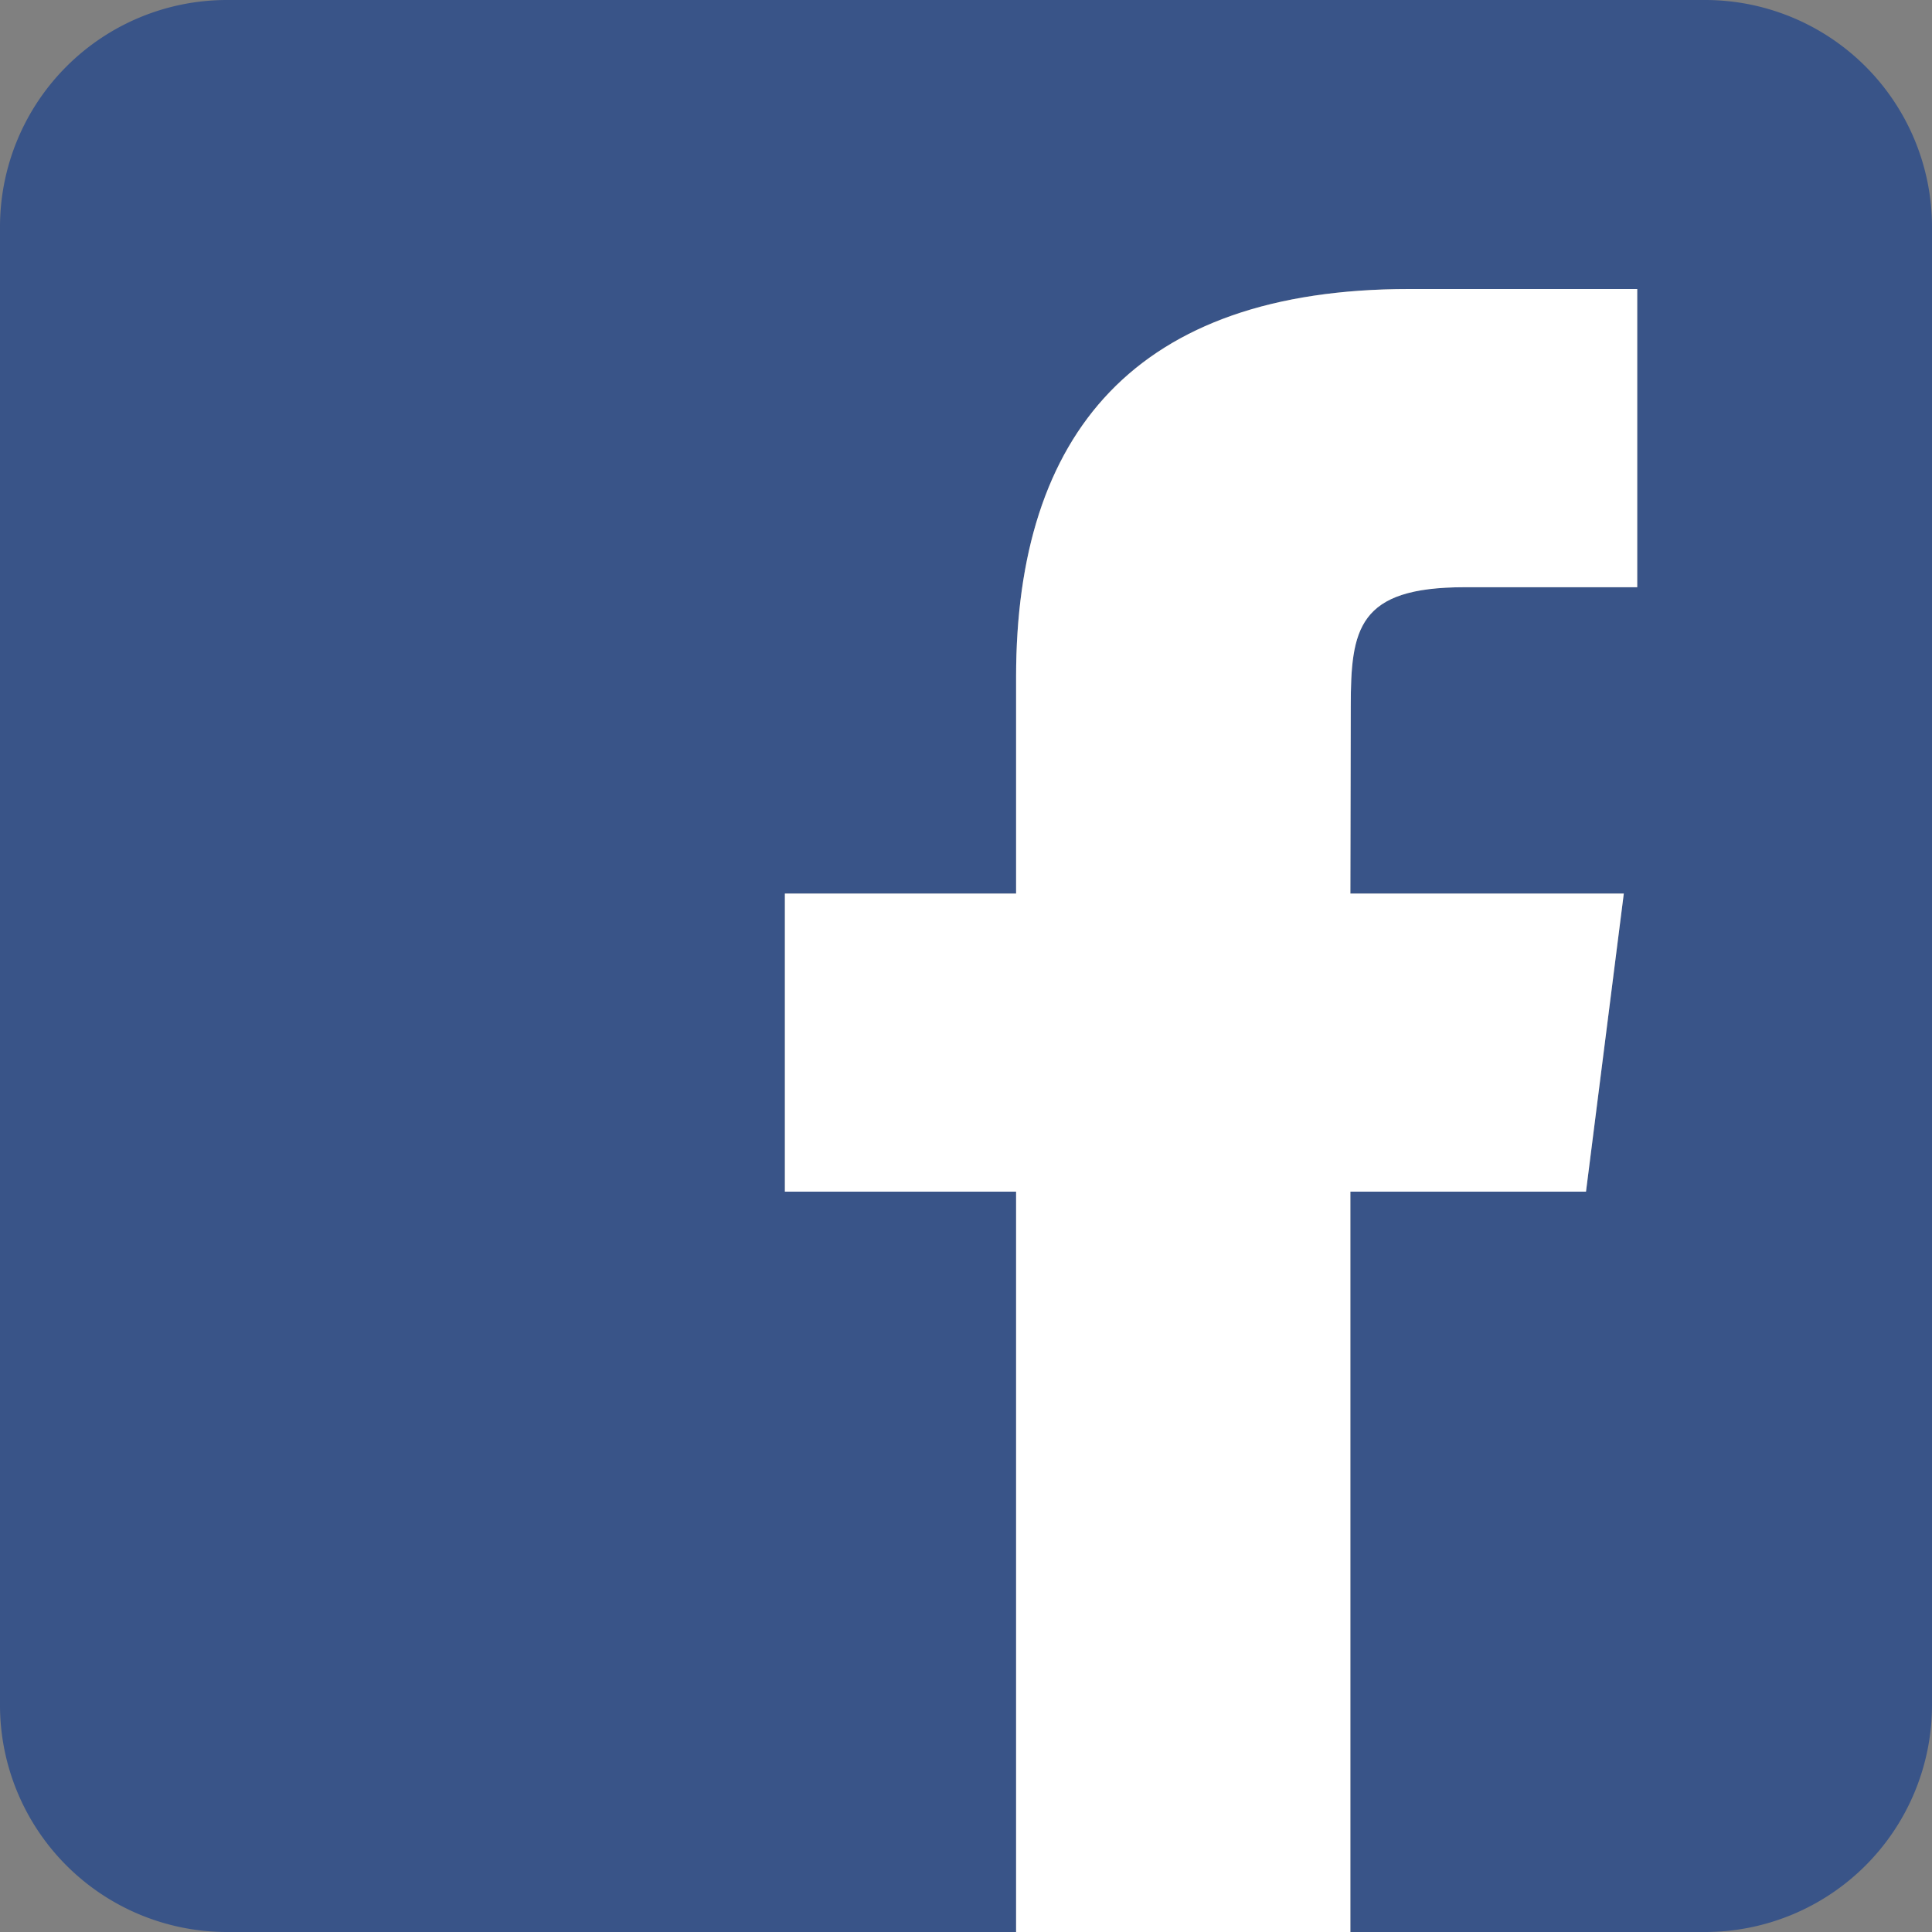
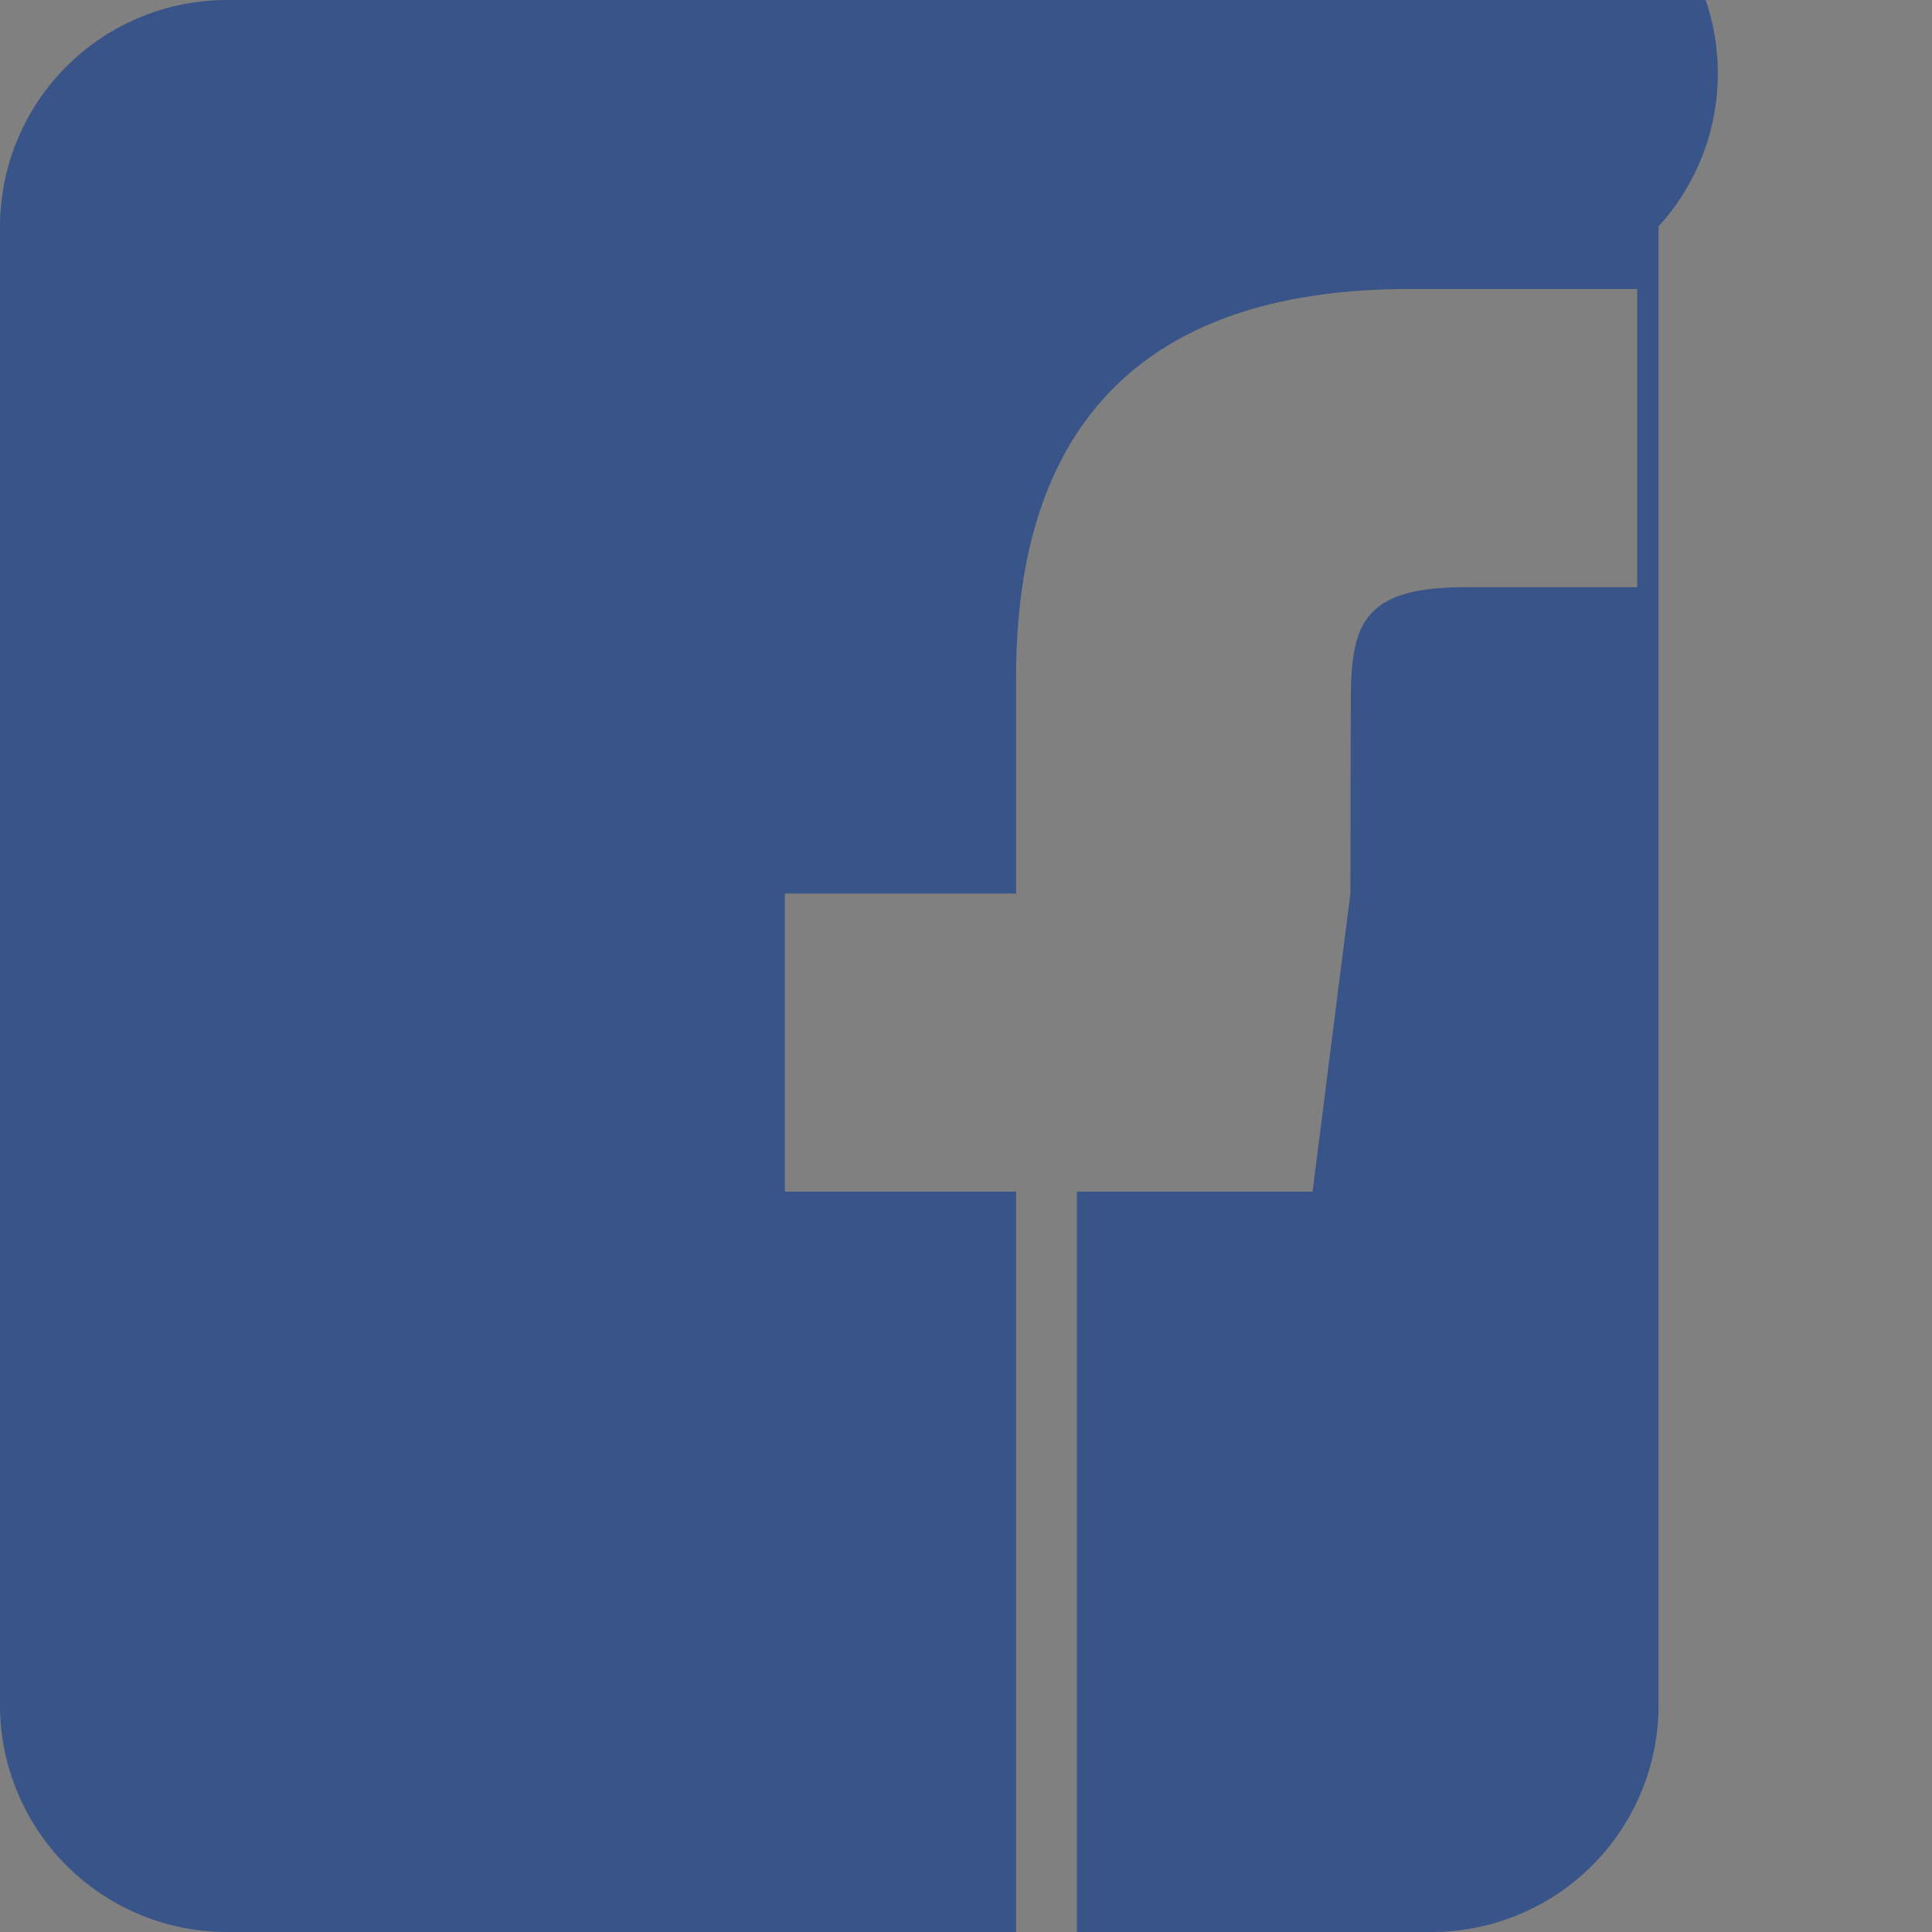
<svg xmlns="http://www.w3.org/2000/svg" width="40.007" height="40.007" viewBox="0 0 40.007 40.007">
  <rect x="0" y="0" width="40.007" height="40.007" fill="#808080" stroke="none" />
-   <path d="M1347.717,59.23h-30.631a4.7,4.7,0,0,0-4.688,4.688V94.549a4.7,4.7,0,0,0,4.688,4.688h16.353V83.906h-4.788V77.733h4.788V73.247c0-5.036,2.466-8.032,8.139-8.032h4.723V71.39h-3.576c-2.209,0-2.356.862-2.356,2.472l-.008,3.871h5.662l-.783,6.173h-4.879V99.237h7.356a4.7,4.7,0,0,0,4.688-4.688V63.918A4.7,4.7,0,0,0,1347.717,59.23Z" transform="translate(-1312.398 -59.23)" fill="#395488" />
-   <path d="M1345.24,83.906l.783-6.173h-5.662l.008-3.871c0-1.61.147-2.472,2.356-2.472h3.576V65.215h-4.723c-5.673,0-8.139,3-8.139,8.032v4.486h-4.788v6.173h4.788V99.237h6.922V83.906Z" transform="translate(-1312.398 -59.23)" fill="#fff" />
+   <path d="M1347.717,59.23h-30.631a4.7,4.7,0,0,0-4.688,4.688V94.549a4.7,4.7,0,0,0,4.688,4.688h16.353V83.906h-4.788V77.733h4.788V73.247c0-5.036,2.466-8.032,8.139-8.032h4.723V71.39h-3.576c-2.209,0-2.356.862-2.356,2.472l-.008,3.871l-.783,6.173h-4.879V99.237h7.356a4.7,4.7,0,0,0,4.688-4.688V63.918A4.7,4.7,0,0,0,1347.717,59.23Z" transform="translate(-1312.398 -59.23)" fill="#395488" />
</svg>